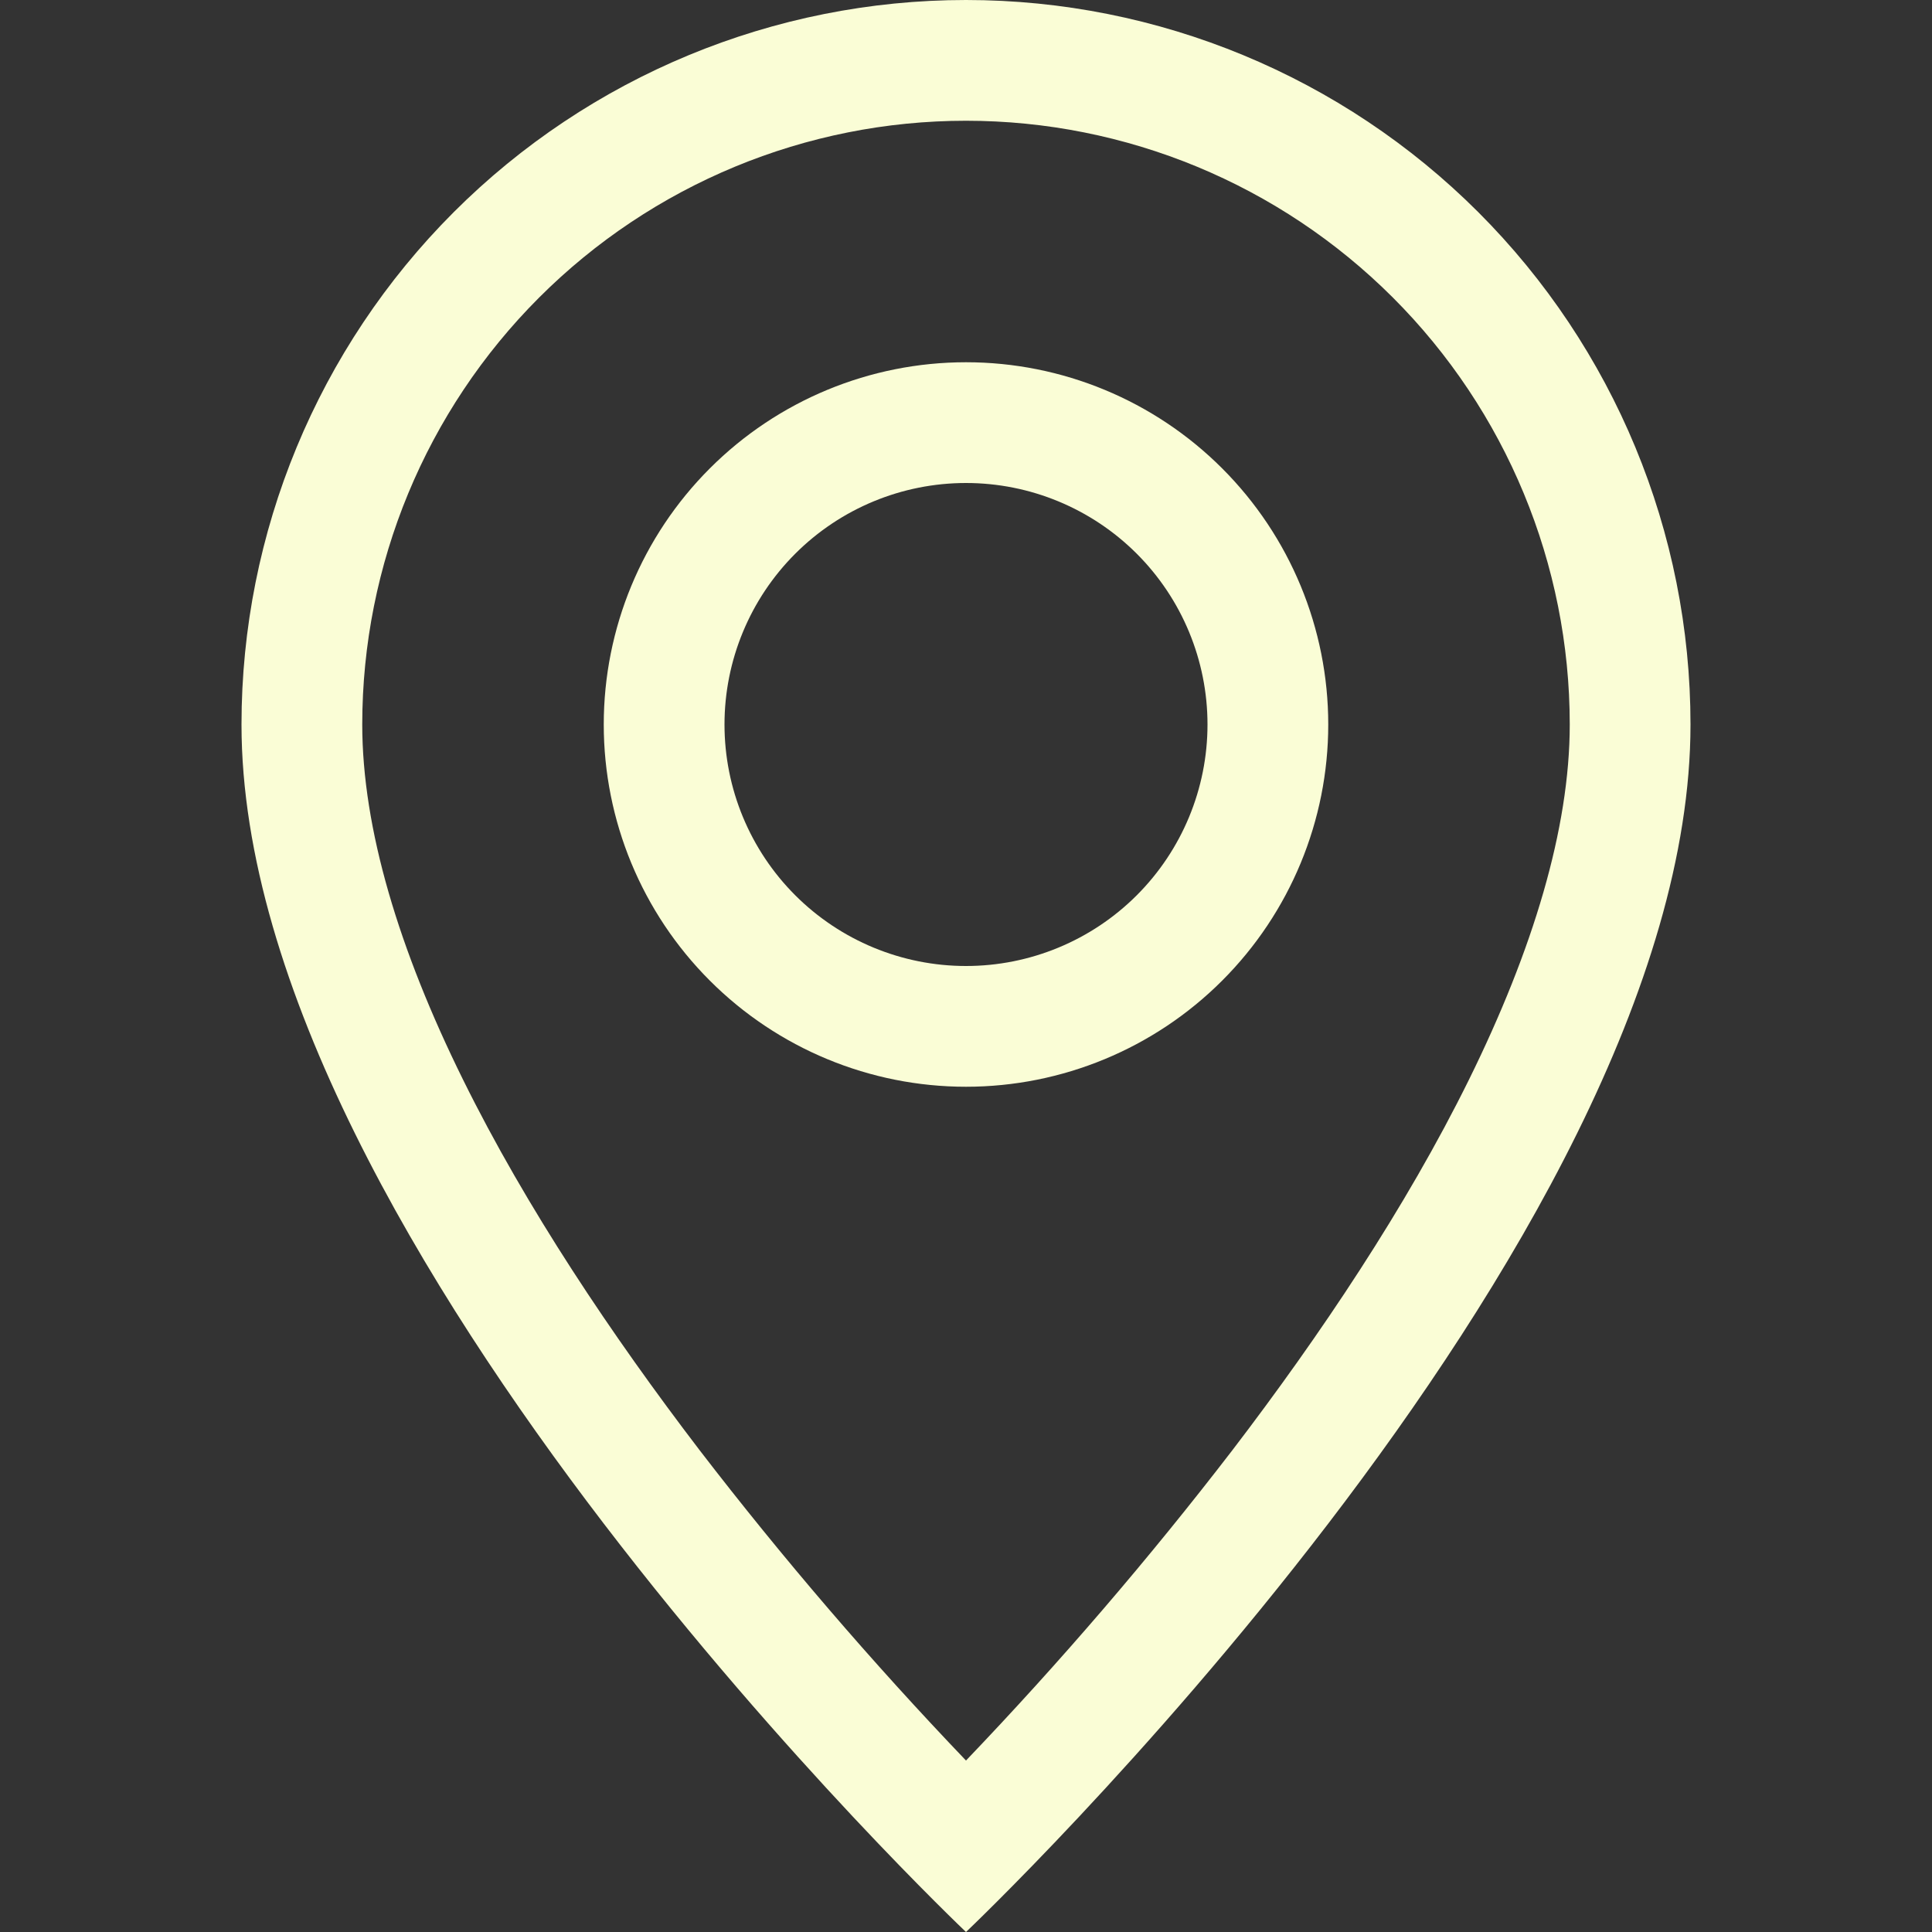
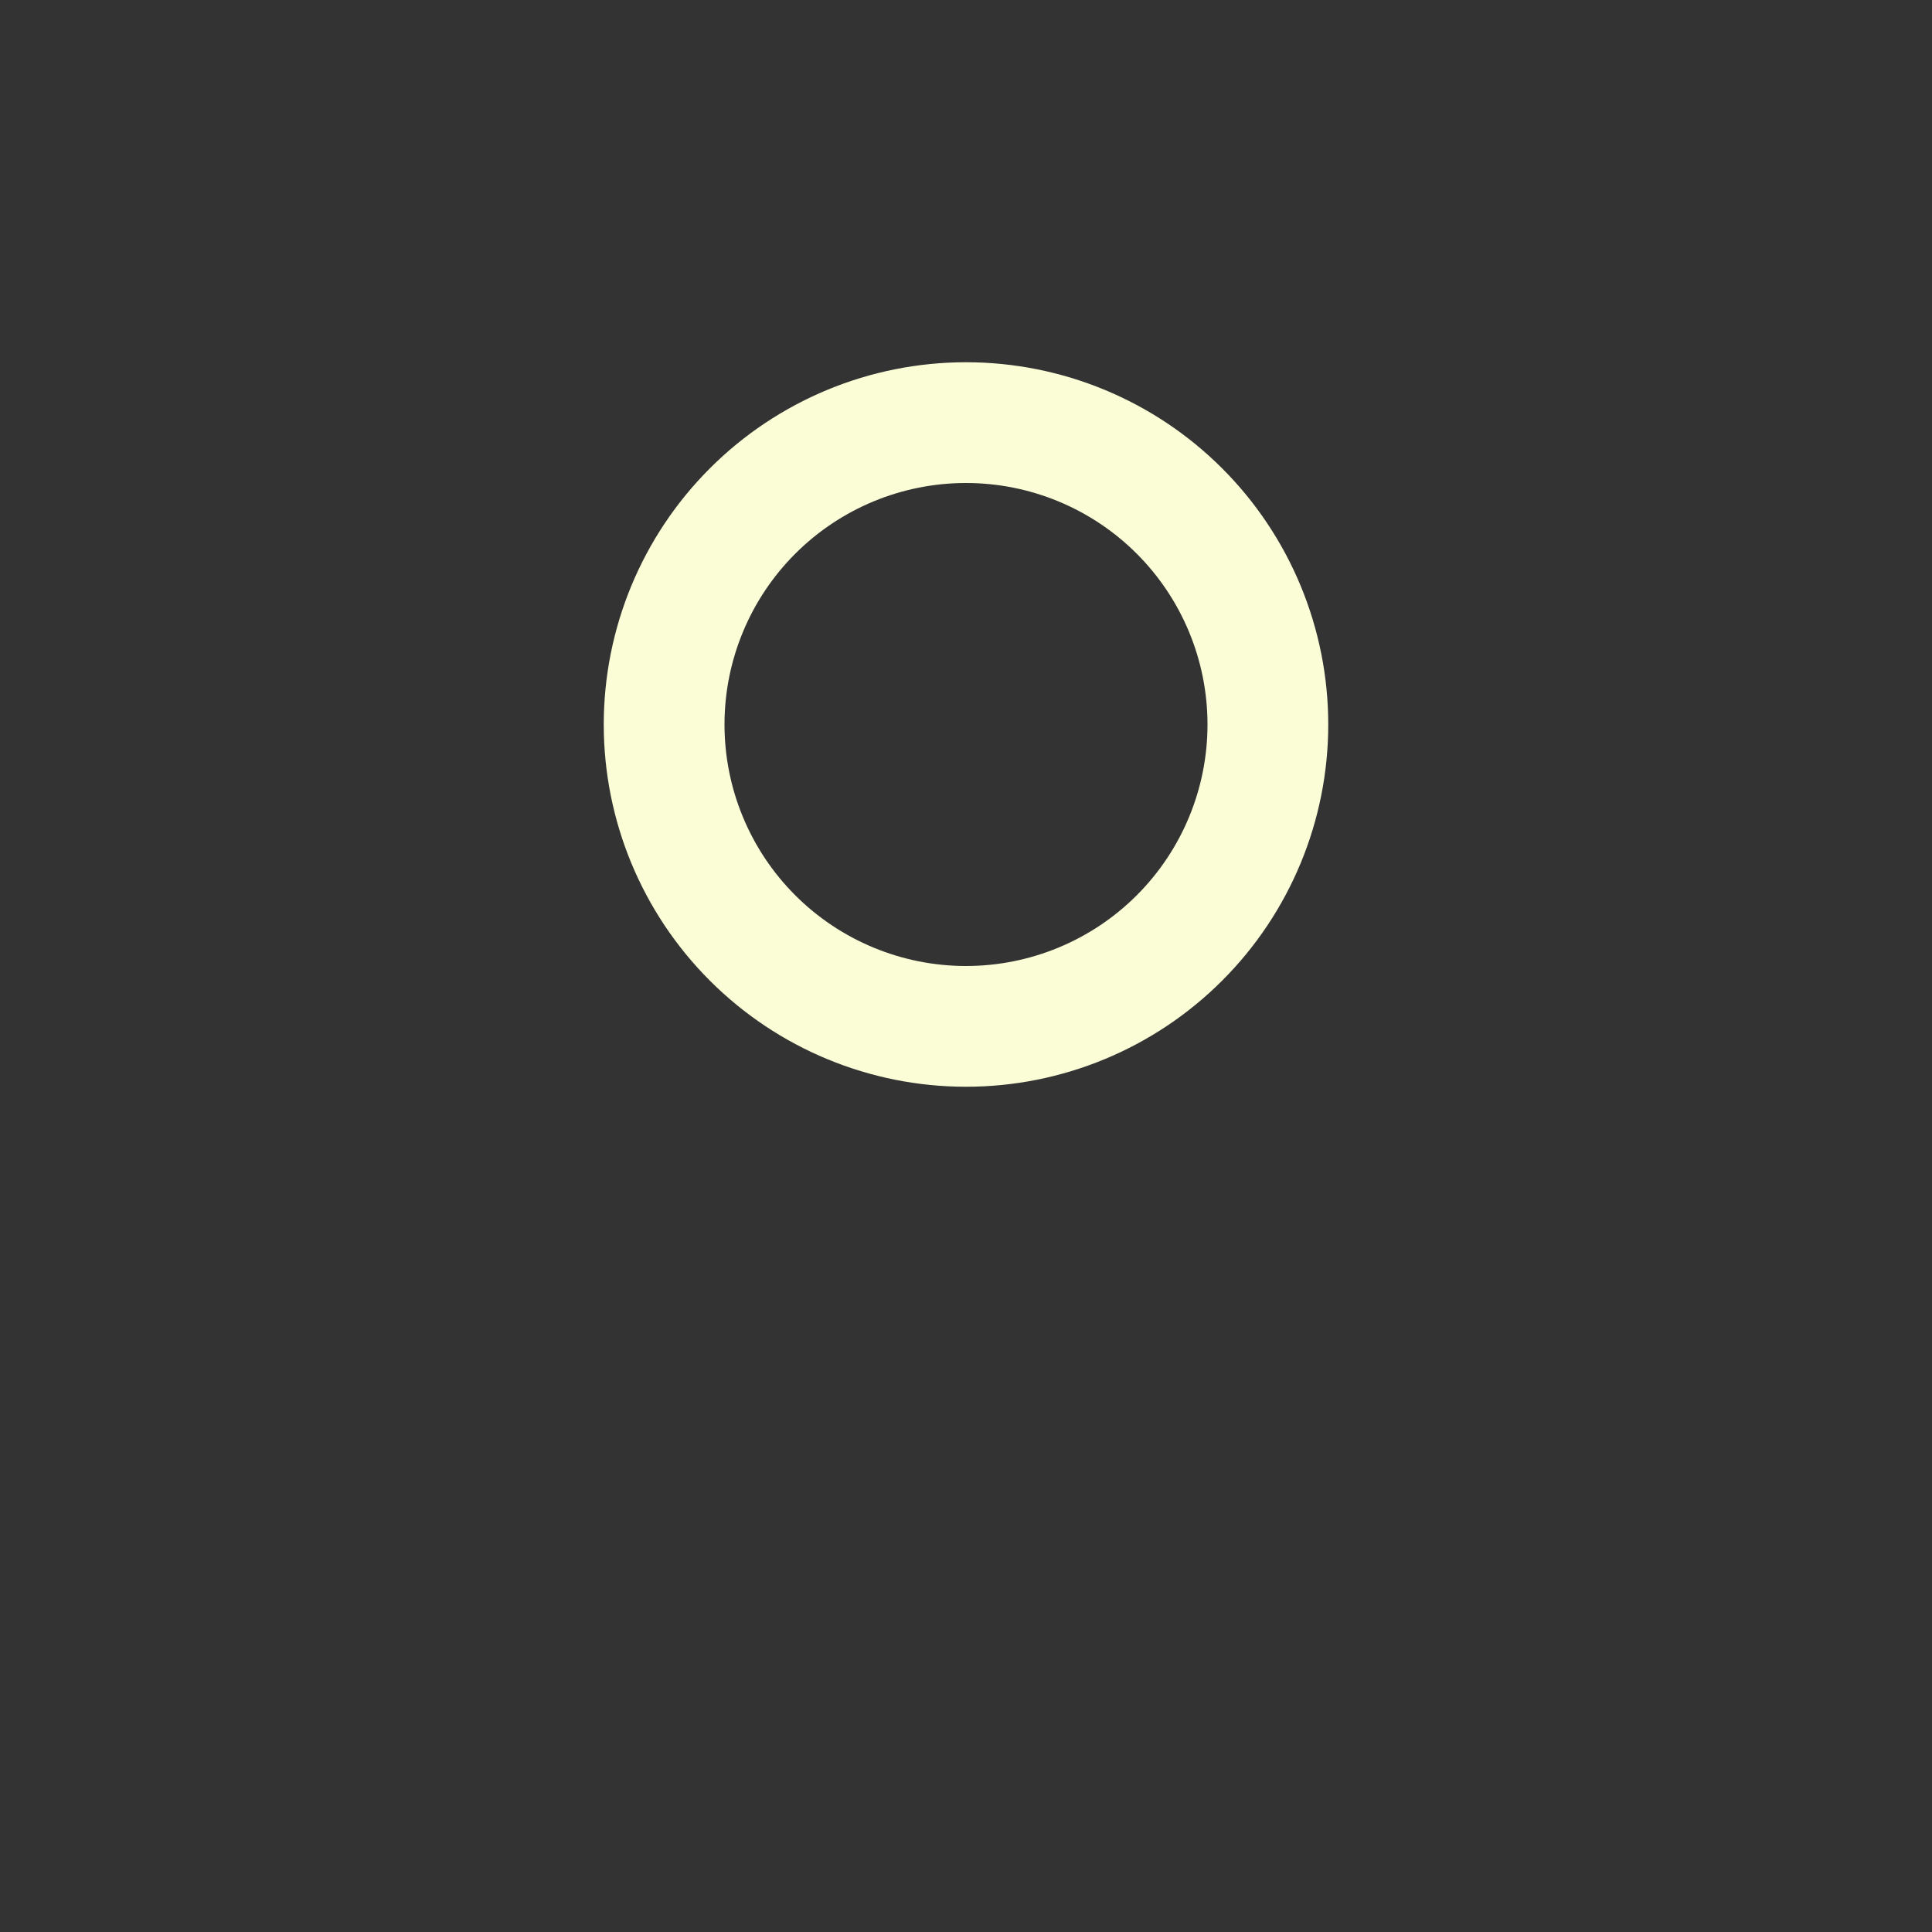
<svg xmlns="http://www.w3.org/2000/svg" width="64" height="64" viewBox="0 0 64 64" fill="none">
  <rect x="0" y="0" width="64" height="64" fill="#333333" stroke="none" />
  <g clip-path="url(#clip0_155_42)">
-     <path d="M48.664 35.76C46.568 40.008 43.728 44.24 40.824 48.04C38.069 51.623 35.124 55.054 32 58.32C28.876 55.054 25.931 51.623 23.176 48.04C20.272 44.24 17.432 40.008 15.336 35.76C13.216 31.468 12 27.448 12 24C12 18.696 14.107 13.609 17.858 9.858C21.609 6.107 26.696 4 32 4C37.304 4 42.391 6.107 46.142 9.858C49.893 13.609 52 18.696 52 24C52 27.448 50.78 31.468 48.664 35.76ZM32 64C32 64 56 41.256 56 24C56 17.635 53.471 11.53 48.971 7.029C44.47 2.529 38.365 0 32 0C25.635 0 19.53 2.529 15.029 7.029C10.529 11.53 8 17.635 8 24C8 41.256 32 64 32 64Z" fill="#FAFDD6" />
    <path d="M32 32C29.878 32 27.843 31.157 26.343 29.657C24.843 28.157 24 26.122 24 24C24 21.878 24.843 19.843 26.343 18.343C27.843 16.843 29.878 16 32 16C34.122 16 36.157 16.843 37.657 18.343C39.157 19.843 40 21.878 40 24C40 26.122 39.157 28.157 37.657 29.657C36.157 31.157 34.122 32 32 32ZM32 36C35.183 36 38.235 34.736 40.485 32.485C42.736 30.235 44 27.183 44 24C44 20.817 42.736 17.765 40.485 15.515C38.235 13.264 35.183 12 32 12C28.817 12 25.765 13.264 23.515 15.515C21.264 17.765 20 20.817 20 24C20 27.183 21.264 30.235 23.515 32.485C25.765 34.736 28.817 36 32 36Z" fill="#FAFDD6" />
  </g>
  <defs>
    <clipPath id="clip0_155_42">
      <rect width="16" height="16" fill="white" transform="scale(4)" />
    </clipPath>
  </defs>
</svg>